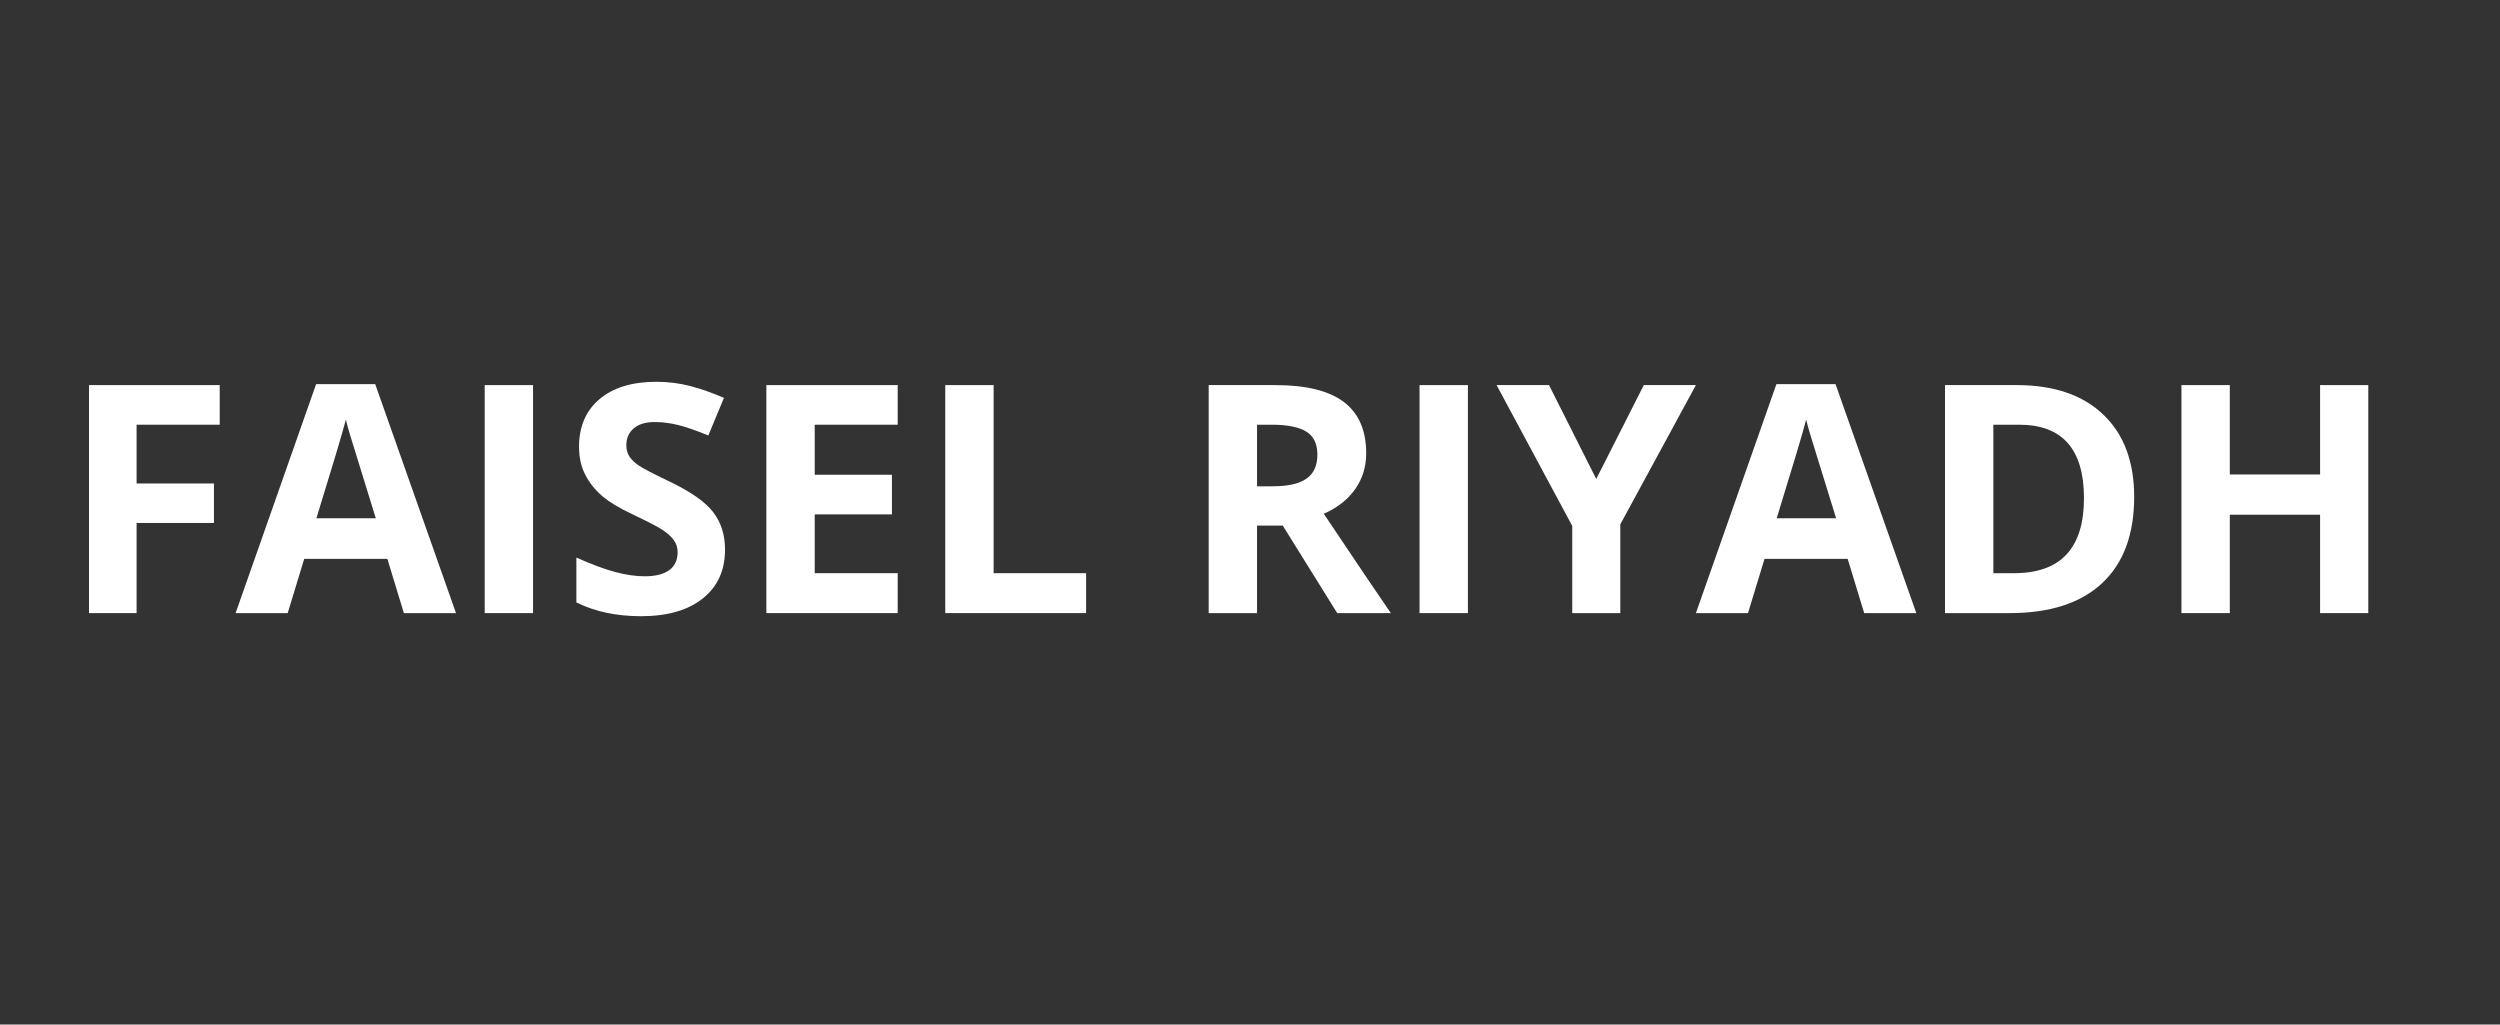
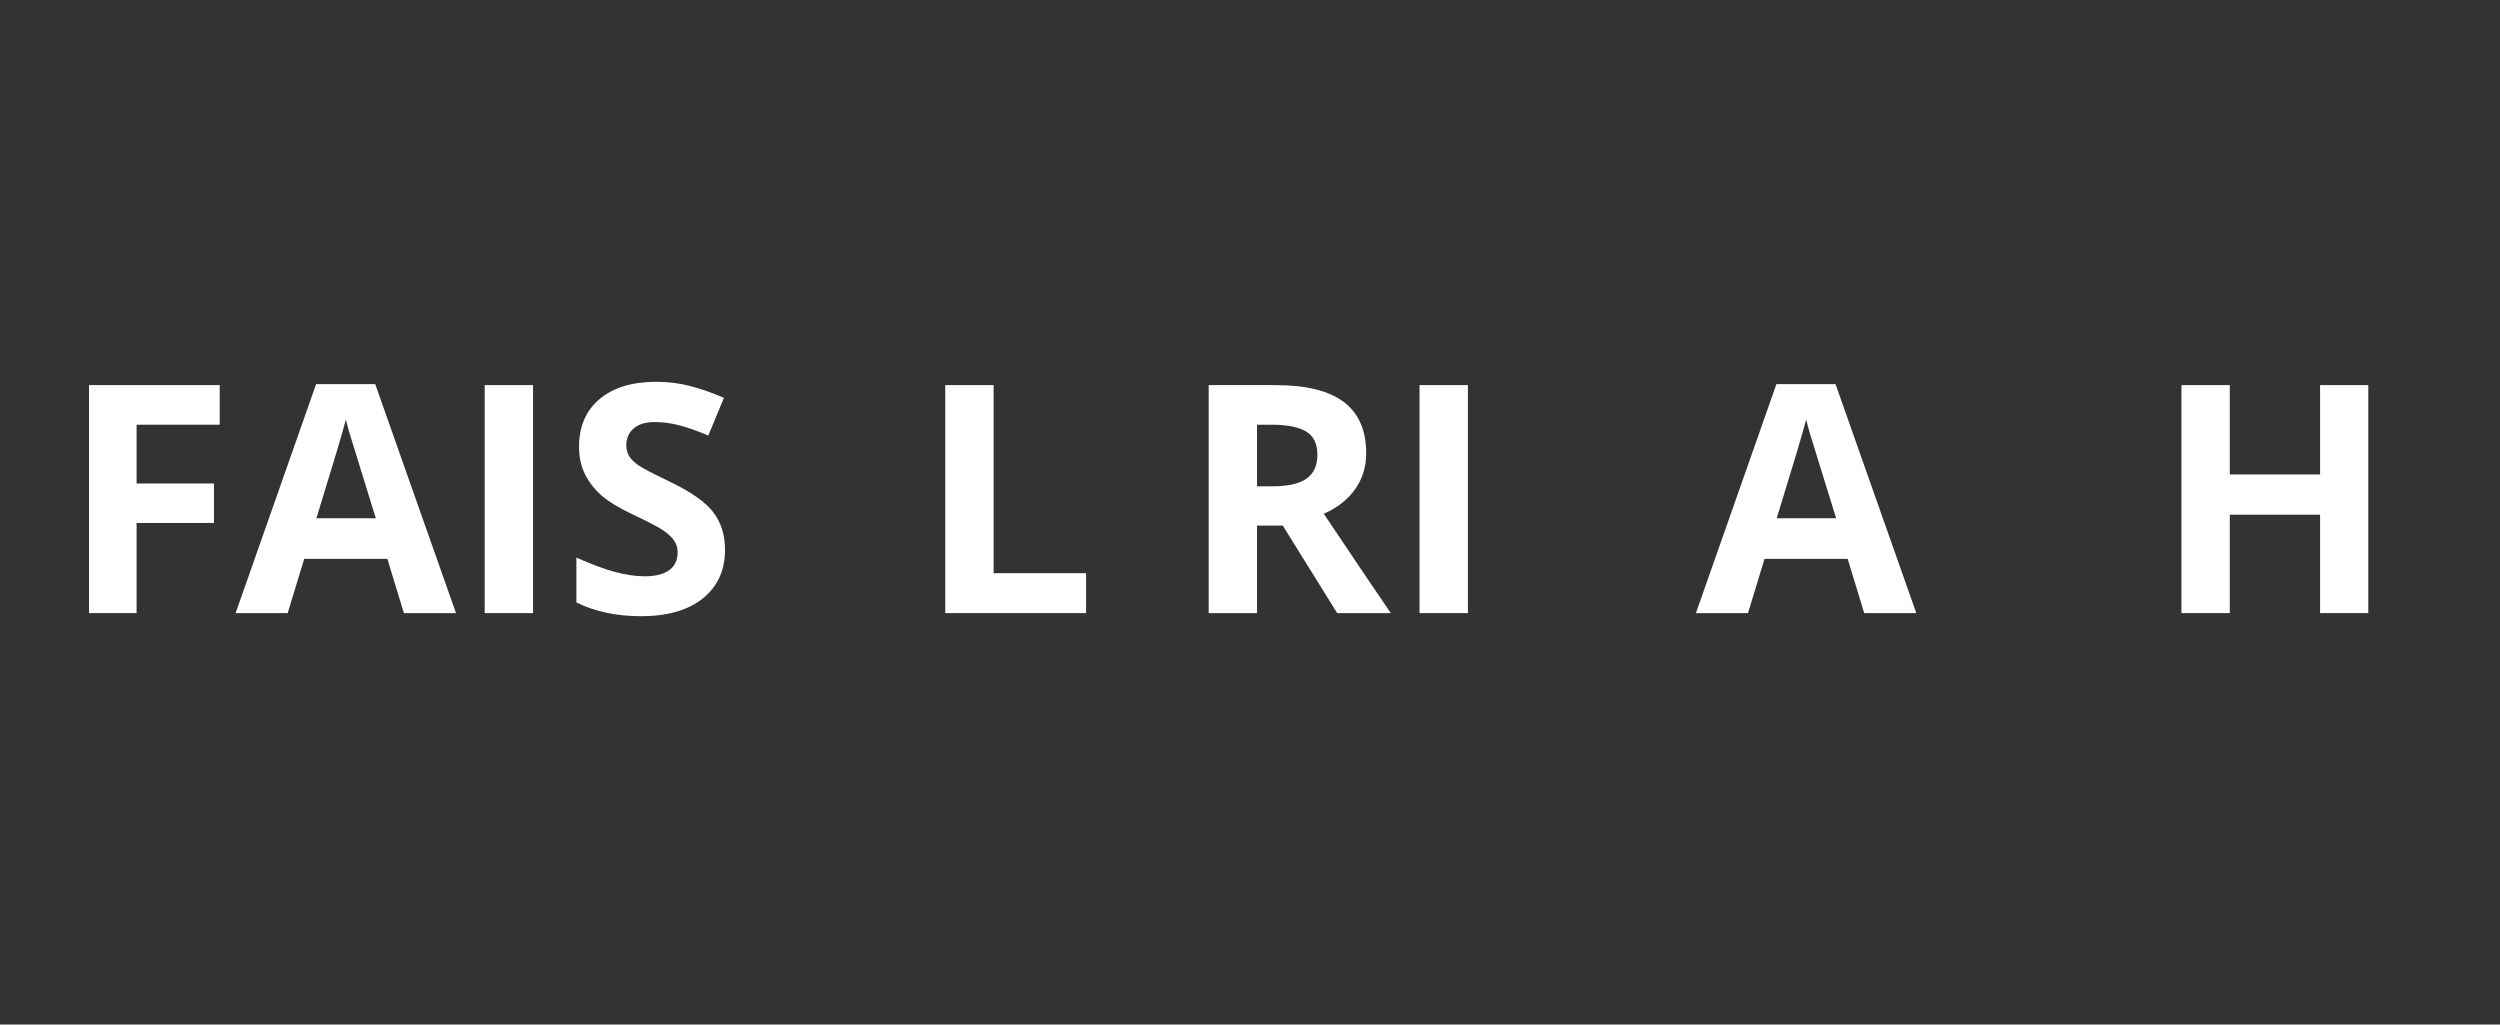
<svg xmlns="http://www.w3.org/2000/svg" version="1.0" preserveAspectRatio="xMidYMid meet" height="577" viewBox="0 0 1056 432.75" zoomAndPan="magnify" width="1408">
  <rect x="0" y="0" width="1056" height="432.75" fill="#333333" stroke="none" />
  <defs>
    <g />
  </defs>
  <g fill-opacity="1" fill="#ffffff">
    <g transform="translate(25.474, 258.975)">
      <g>
        <path d="M 32.219 0 L 12.125 0 L 12.125 -96.312 L 67.328 -96.312 L 67.328 -79.578 L 32.219 -79.578 L 32.219 -54.75 L 64.891 -54.75 L 64.891 -38.078 L 32.219 -38.078 Z M 32.219 0" />
      </g>
    </g>
    <g transform="translate(99.523, 258.975)">
      <g>
        <path d="M 71.078 0 L 64.094 -22.922 L 28.984 -22.922 L 22 0 L 0 0 L 34 -96.719 L 58.969 -96.719 L 93.094 0 Z M 59.219 -40.062 C 52.77 -60.832 49.141 -72.578 48.328 -75.297 C 47.516 -78.023 46.93 -80.176 46.578 -81.75 C 45.129 -76.133 40.977 -62.238 34.125 -40.062 Z M 59.219 -40.062" />
      </g>
    </g>
    <g transform="translate(192.611, 258.975)">
      <g>
        <path d="M 12.125 0 L 12.125 -96.312 L 32.547 -96.312 L 32.547 0 Z M 12.125 0" />
      </g>
    </g>
    <g transform="translate(237.278, 258.975)">
      <g>
        <path d="M 68.969 -26.75 C 68.969 -18.051 65.836 -11.195 59.578 -6.188 C 53.328 -1.188 44.625 1.312 33.469 1.312 C 23.188 1.312 14.094 -0.617 6.188 -4.484 L 6.188 -23.453 C 12.688 -20.555 18.188 -18.516 22.688 -17.328 C 27.195 -16.141 31.316 -15.547 35.047 -15.547 C 39.523 -15.547 42.961 -16.398 45.359 -18.109 C 47.754 -19.828 48.953 -22.379 48.953 -25.766 C 48.953 -27.648 48.422 -29.328 47.359 -30.797 C 46.305 -32.266 44.758 -33.68 42.719 -35.047 C 40.676 -36.41 36.516 -38.582 30.234 -41.562 C 24.348 -44.332 19.93 -46.988 16.984 -49.531 C 14.047 -52.082 11.695 -55.051 9.938 -58.438 C 8.188 -61.82 7.312 -65.773 7.312 -70.297 C 7.312 -78.816 10.195 -85.516 15.969 -90.391 C 21.75 -95.266 29.734 -97.703 39.922 -97.703 C 44.93 -97.703 49.707 -97.109 54.25 -95.922 C 58.801 -94.734 63.555 -93.066 68.516 -90.922 L 61.922 -75.031 C 56.785 -77.145 52.535 -78.617 49.172 -79.453 C 45.816 -80.285 42.516 -80.703 39.266 -80.703 C 35.398 -80.703 32.438 -79.801 30.375 -78 C 28.312 -76.195 27.281 -73.848 27.281 -70.953 C 27.281 -69.148 27.695 -67.578 28.531 -66.234 C 29.363 -64.898 30.691 -63.609 32.516 -62.359 C 34.336 -61.109 38.648 -58.859 45.453 -55.609 C 54.461 -51.297 60.633 -46.977 63.969 -42.656 C 67.301 -38.332 68.969 -33.031 68.969 -26.75 Z M 68.969 -26.75" />
      </g>
    </g>
    <g transform="translate(311.59, 258.975)">
      <g>
-         <path d="M 67.594 0 L 12.125 0 L 12.125 -96.312 L 67.594 -96.312 L 67.594 -79.578 L 32.547 -79.578 L 32.547 -58.438 L 65.156 -58.438 L 65.156 -41.703 L 32.547 -41.703 L 32.547 -16.859 L 67.594 -16.859 Z M 67.594 0" />
-       </g>
+         </g>
    </g>
    <g transform="translate(387.155, 258.975)">
      <g>
        <path d="M 12.125 0 L 12.125 -96.312 L 32.547 -96.312 L 32.547 -16.859 L 71.609 -16.859 L 71.609 0 Z M 12.125 0" />
      </g>
    </g>
    <g transform="translate(463.378, 258.975)">
      <g />
    </g>
    <g transform="translate(498.426, 258.975)">
      <g>
        <path d="M 32.547 -53.562 L 39.125 -53.562 C 45.582 -53.562 50.348 -54.633 53.422 -56.781 C 56.504 -58.938 58.047 -62.32 58.047 -66.938 C 58.047 -71.5 56.473 -74.742 53.328 -76.672 C 50.191 -78.609 45.328 -79.578 38.734 -79.578 L 32.547 -79.578 Z M 32.547 -36.953 L 32.547 0 L 12.125 0 L 12.125 -96.312 L 40.188 -96.312 C 53.27 -96.312 62.953 -93.926 69.234 -89.156 C 75.516 -84.395 78.656 -77.164 78.656 -67.469 C 78.656 -61.801 77.098 -56.758 73.984 -52.344 C 70.867 -47.926 66.453 -44.469 60.734 -41.969 C 75.234 -20.312 84.676 -6.32 89.062 0 L 66.406 0 L 43.422 -36.953 Z M 32.547 -36.953" />
      </g>
    </g>
    <g transform="translate(587.495, 258.975)">
      <g>
        <path d="M 12.125 0 L 12.125 -96.312 L 32.547 -96.312 L 32.547 0 Z M 12.125 0" />
      </g>
    </g>
    <g transform="translate(632.162, 258.975)">
      <g>
-         <path d="M 42.094 -56.656 L 62.188 -96.312 L 84.188 -96.312 L 52.25 -37.484 L 52.25 0 L 31.953 0 L 31.953 -36.828 L 0 -96.312 L 22.141 -96.312 Z M 42.094 -56.656" />
-       </g>
+         </g>
    </g>
    <g transform="translate(716.356, 258.975)">
      <g>
        <path d="M 71.078 0 L 64.094 -22.922 L 28.984 -22.922 L 22 0 L 0 0 L 34 -96.719 L 58.969 -96.719 L 93.094 0 Z M 59.219 -40.062 C 52.77 -60.832 49.141 -72.578 48.328 -75.297 C 47.516 -78.023 46.93 -80.176 46.578 -81.75 C 45.129 -76.133 40.977 -62.238 34.125 -40.062 Z M 59.219 -40.062" />
      </g>
    </g>
    <g transform="translate(809.445, 258.975)">
      <g>
-         <path d="M 92.031 -49.078 C 92.031 -33.223 87.516 -21.078 78.484 -12.641 C 69.461 -4.211 56.43 0 39.391 0 L 12.125 0 L 12.125 -96.312 L 42.359 -96.312 C 58.086 -96.312 70.297 -92.16 78.984 -83.859 C 87.68 -75.555 92.031 -63.961 92.031 -49.078 Z M 70.828 -48.547 C 70.828 -69.234 61.691 -79.578 43.422 -79.578 L 32.547 -79.578 L 32.547 -16.859 L 41.312 -16.859 C 60.988 -16.859 70.828 -27.422 70.828 -48.547 Z M 70.828 -48.547" />
-       </g>
+         </g>
    </g>
    <g transform="translate(909.319, 258.975)">
      <g>
        <path d="M 91.047 0 L 70.688 0 L 70.688 -41.562 L 32.547 -41.562 L 32.547 0 L 12.125 0 L 12.125 -96.312 L 32.547 -96.312 L 32.547 -58.562 L 70.688 -58.562 L 70.688 -96.312 L 91.047 -96.312 Z M 91.047 0" />
      </g>
    </g>
  </g>
</svg>